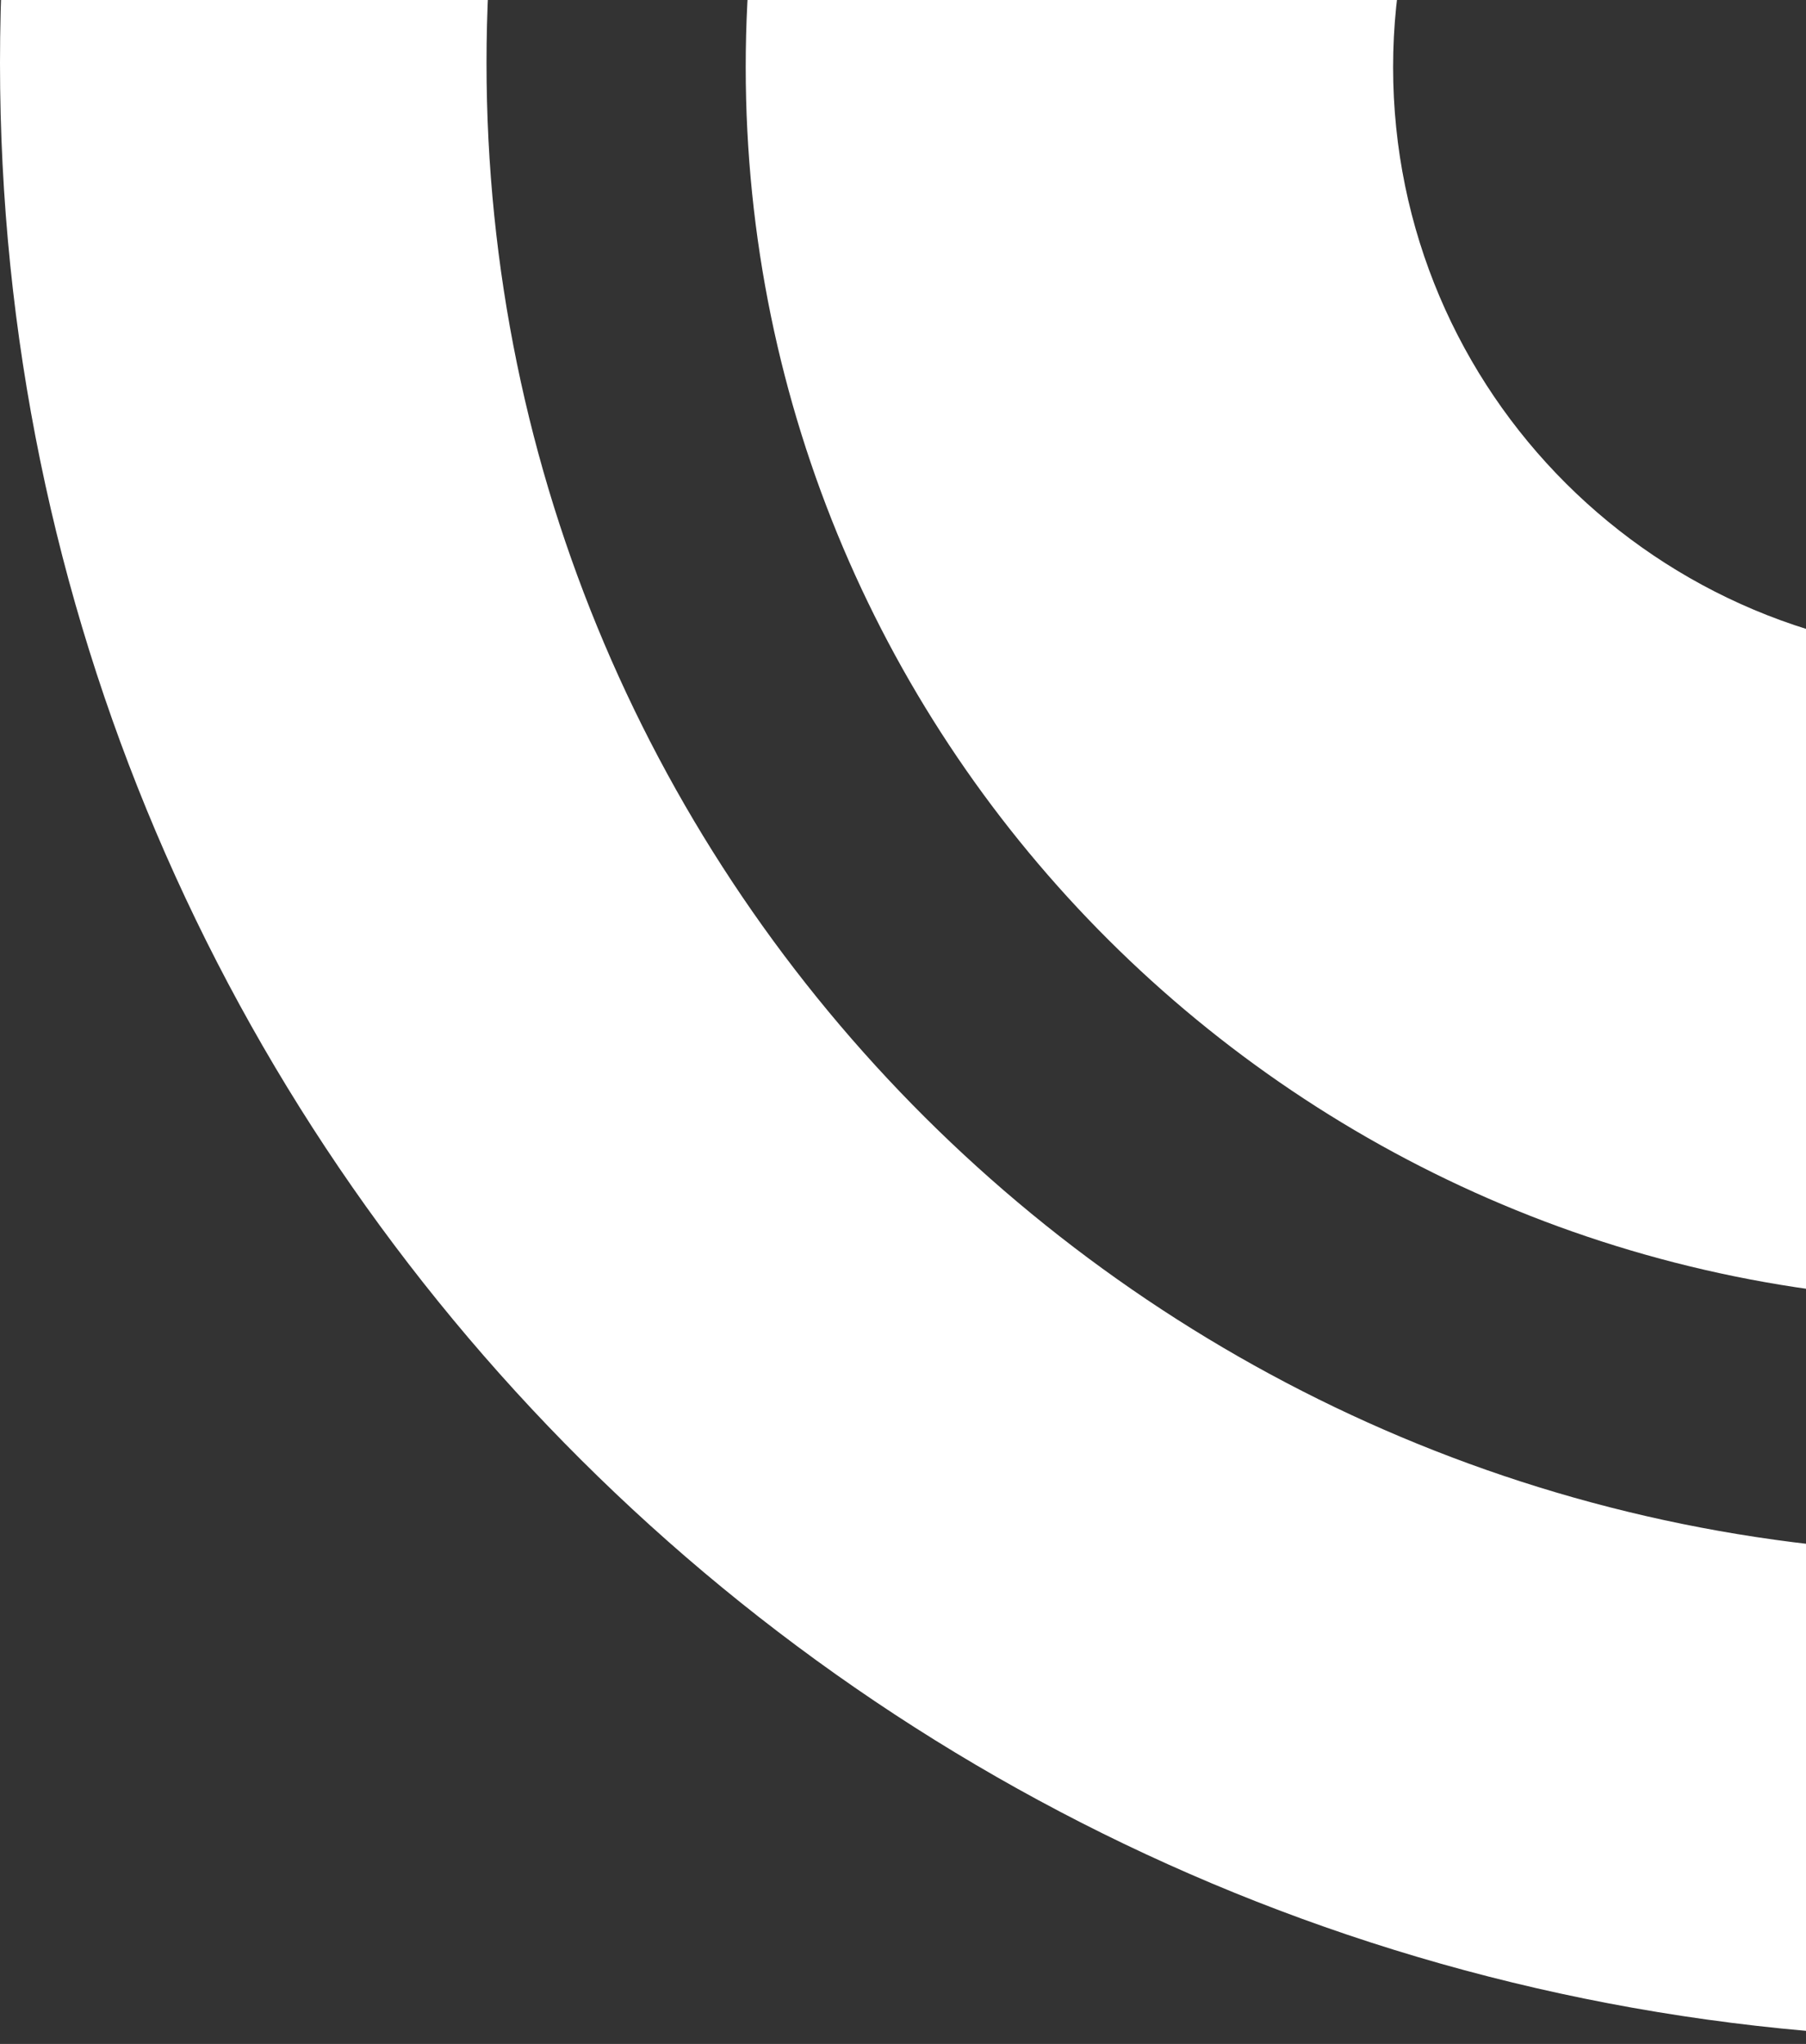
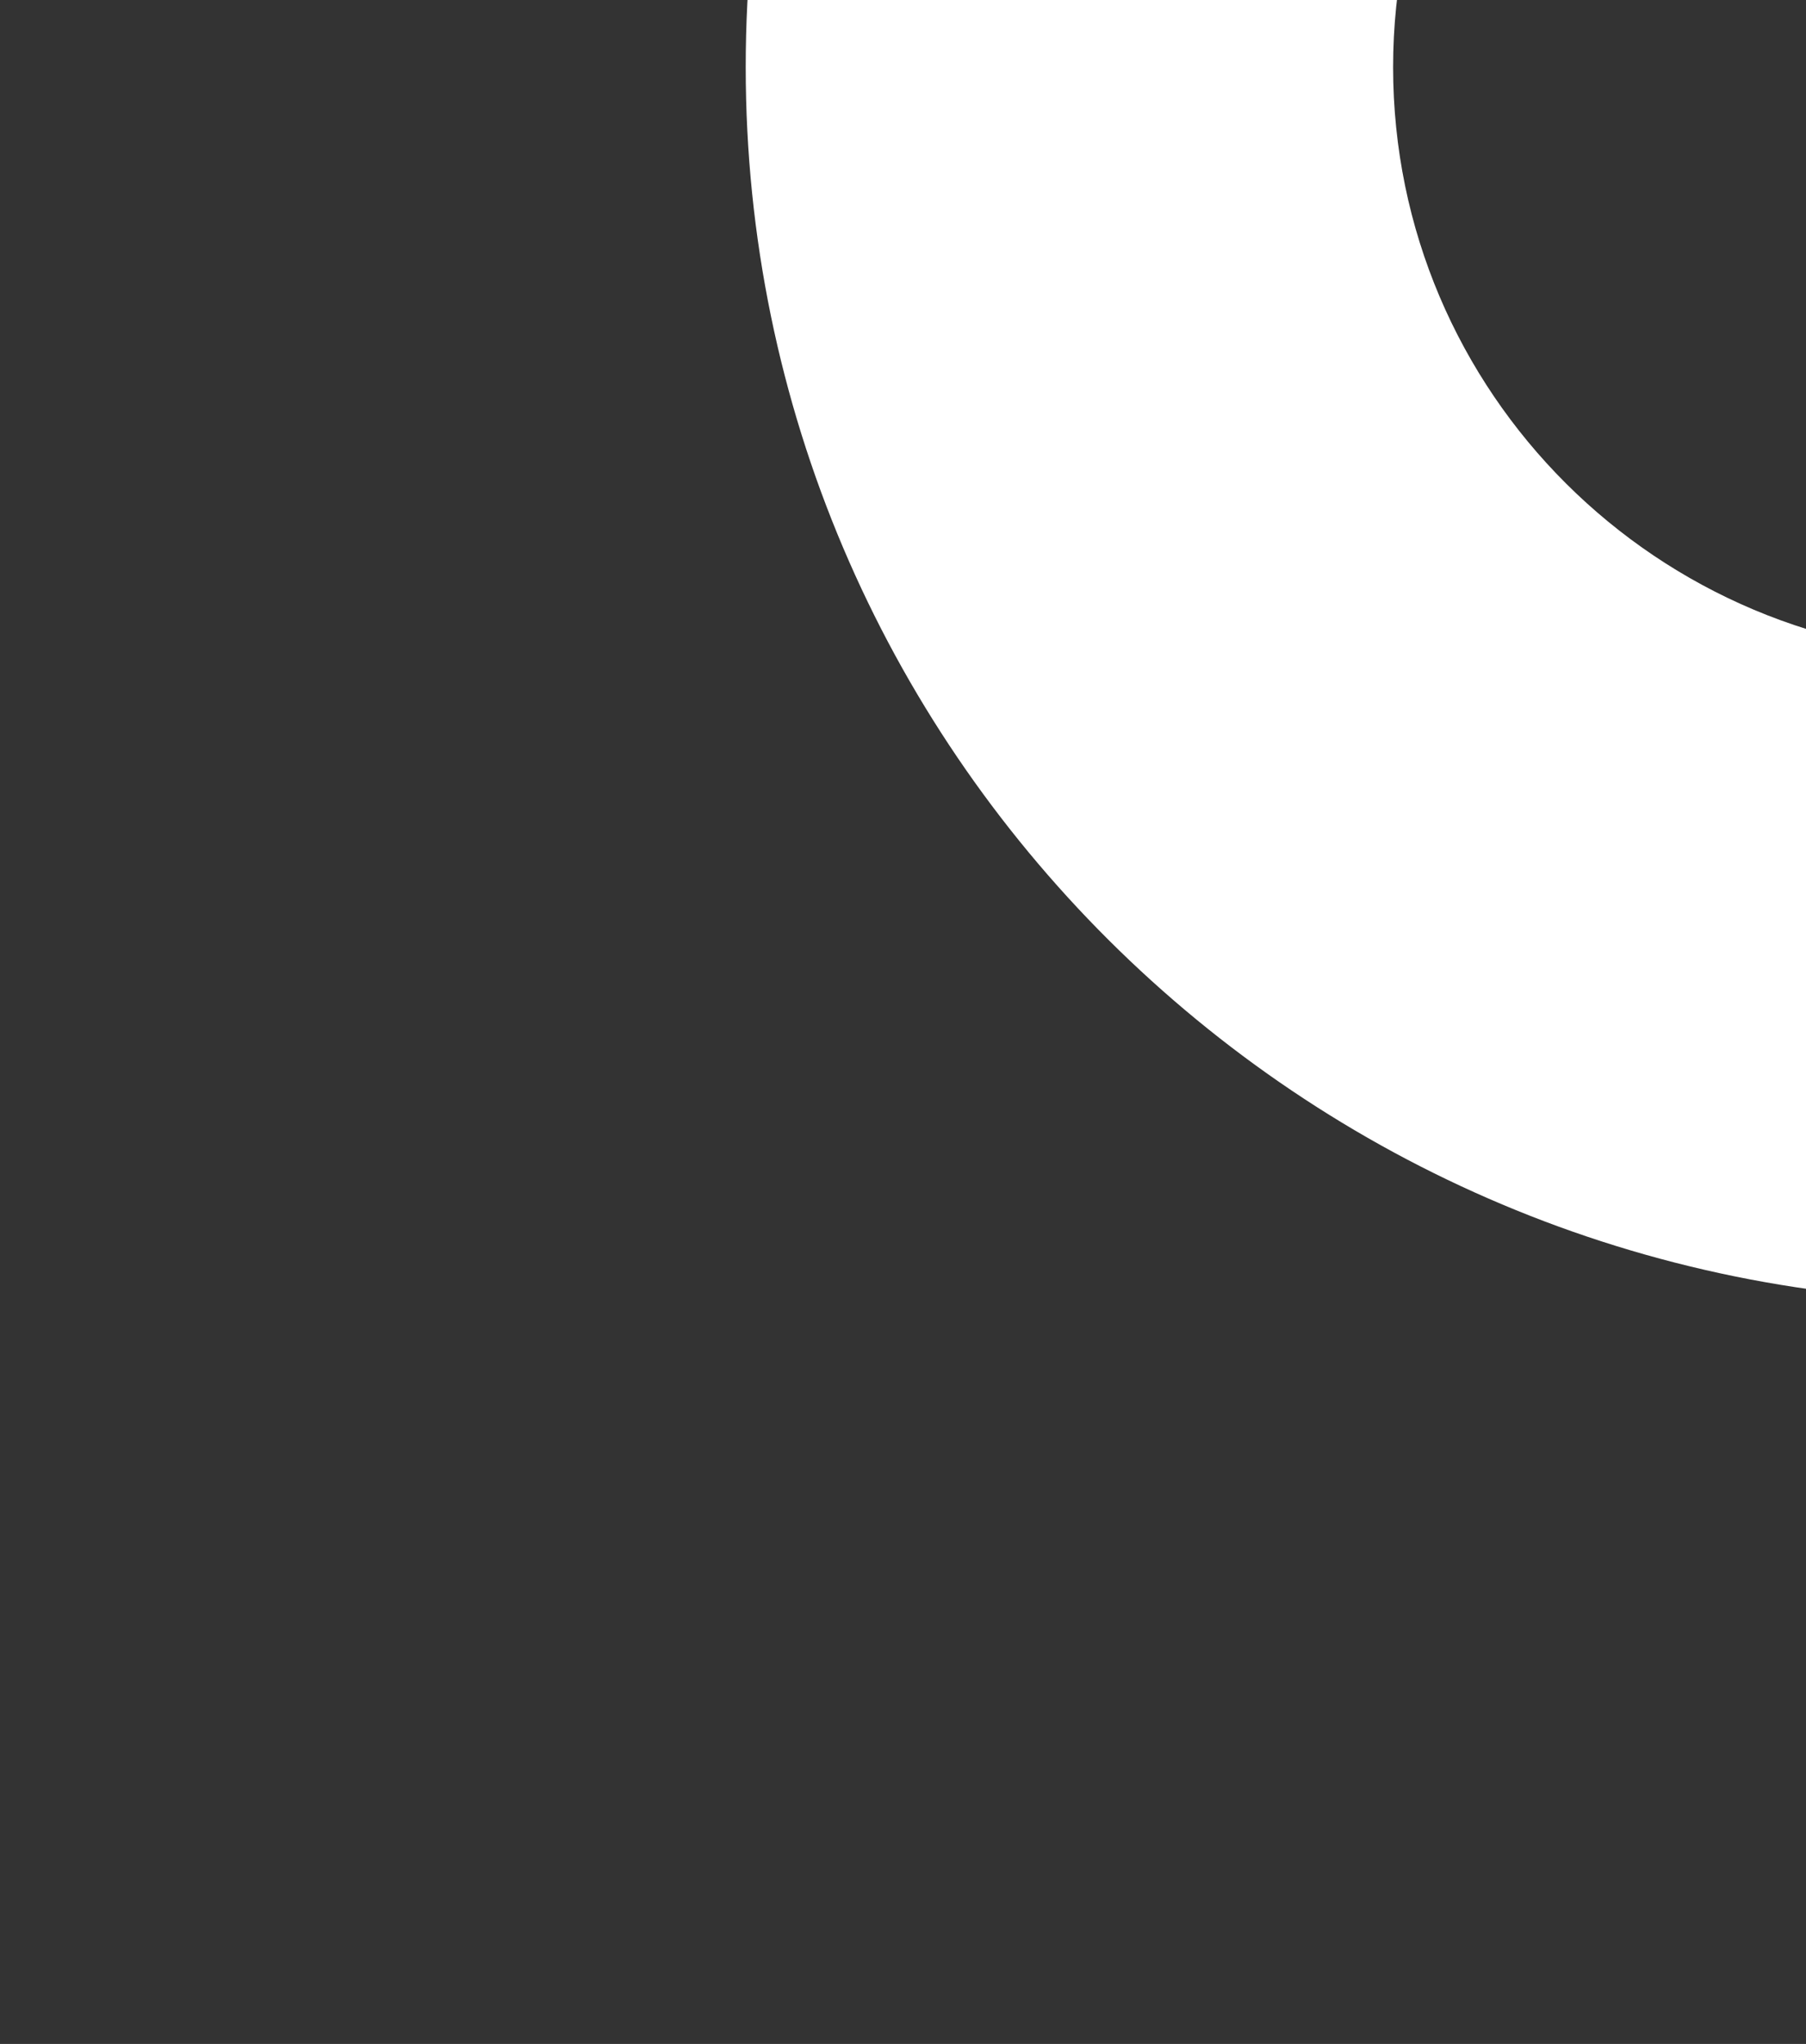
<svg xmlns="http://www.w3.org/2000/svg" width="152" height="172" viewBox="0 0 152 172" fill="none">
  <rect x="0" y="0" width="152" height="172" fill="#333333" stroke="none" />
-   <path d="M166.983 -161C74.777 -161 0 -86.546 0 5.296C0 97.104 74.777 171.557 166.983 171.557C259.223 171.557 334 97.104 334 5.296C334 -86.546 259.223 -161 166.983 -161ZM166.983 130.787C97.37 130.787 40.947 74.608 40.947 5.296C40.947 -64.016 97.37 -120.195 166.983 -120.195C236.595 -120.195 293.018 -64.016 293.018 5.296C293.018 74.59 236.595 130.787 166.983 130.787Z" fill="white" />
  <path d="M167.01 -98.24C109.427 -98.24 62.762 -51.706 62.762 5.639C62.762 63.001 109.427 109.518 167.01 109.518C224.576 109.518 271.241 62.984 271.241 5.639C271.224 -51.706 224.559 -98.24 167.01 -98.24ZM166.975 55.205C139.505 55.205 117.25 33.029 117.25 5.656C117.25 -21.717 139.505 -43.893 166.975 -43.893C194.446 -43.893 216.7 -21.717 216.7 5.656C216.7 33.029 194.446 55.205 166.975 55.205Z" fill="white" />
</svg>